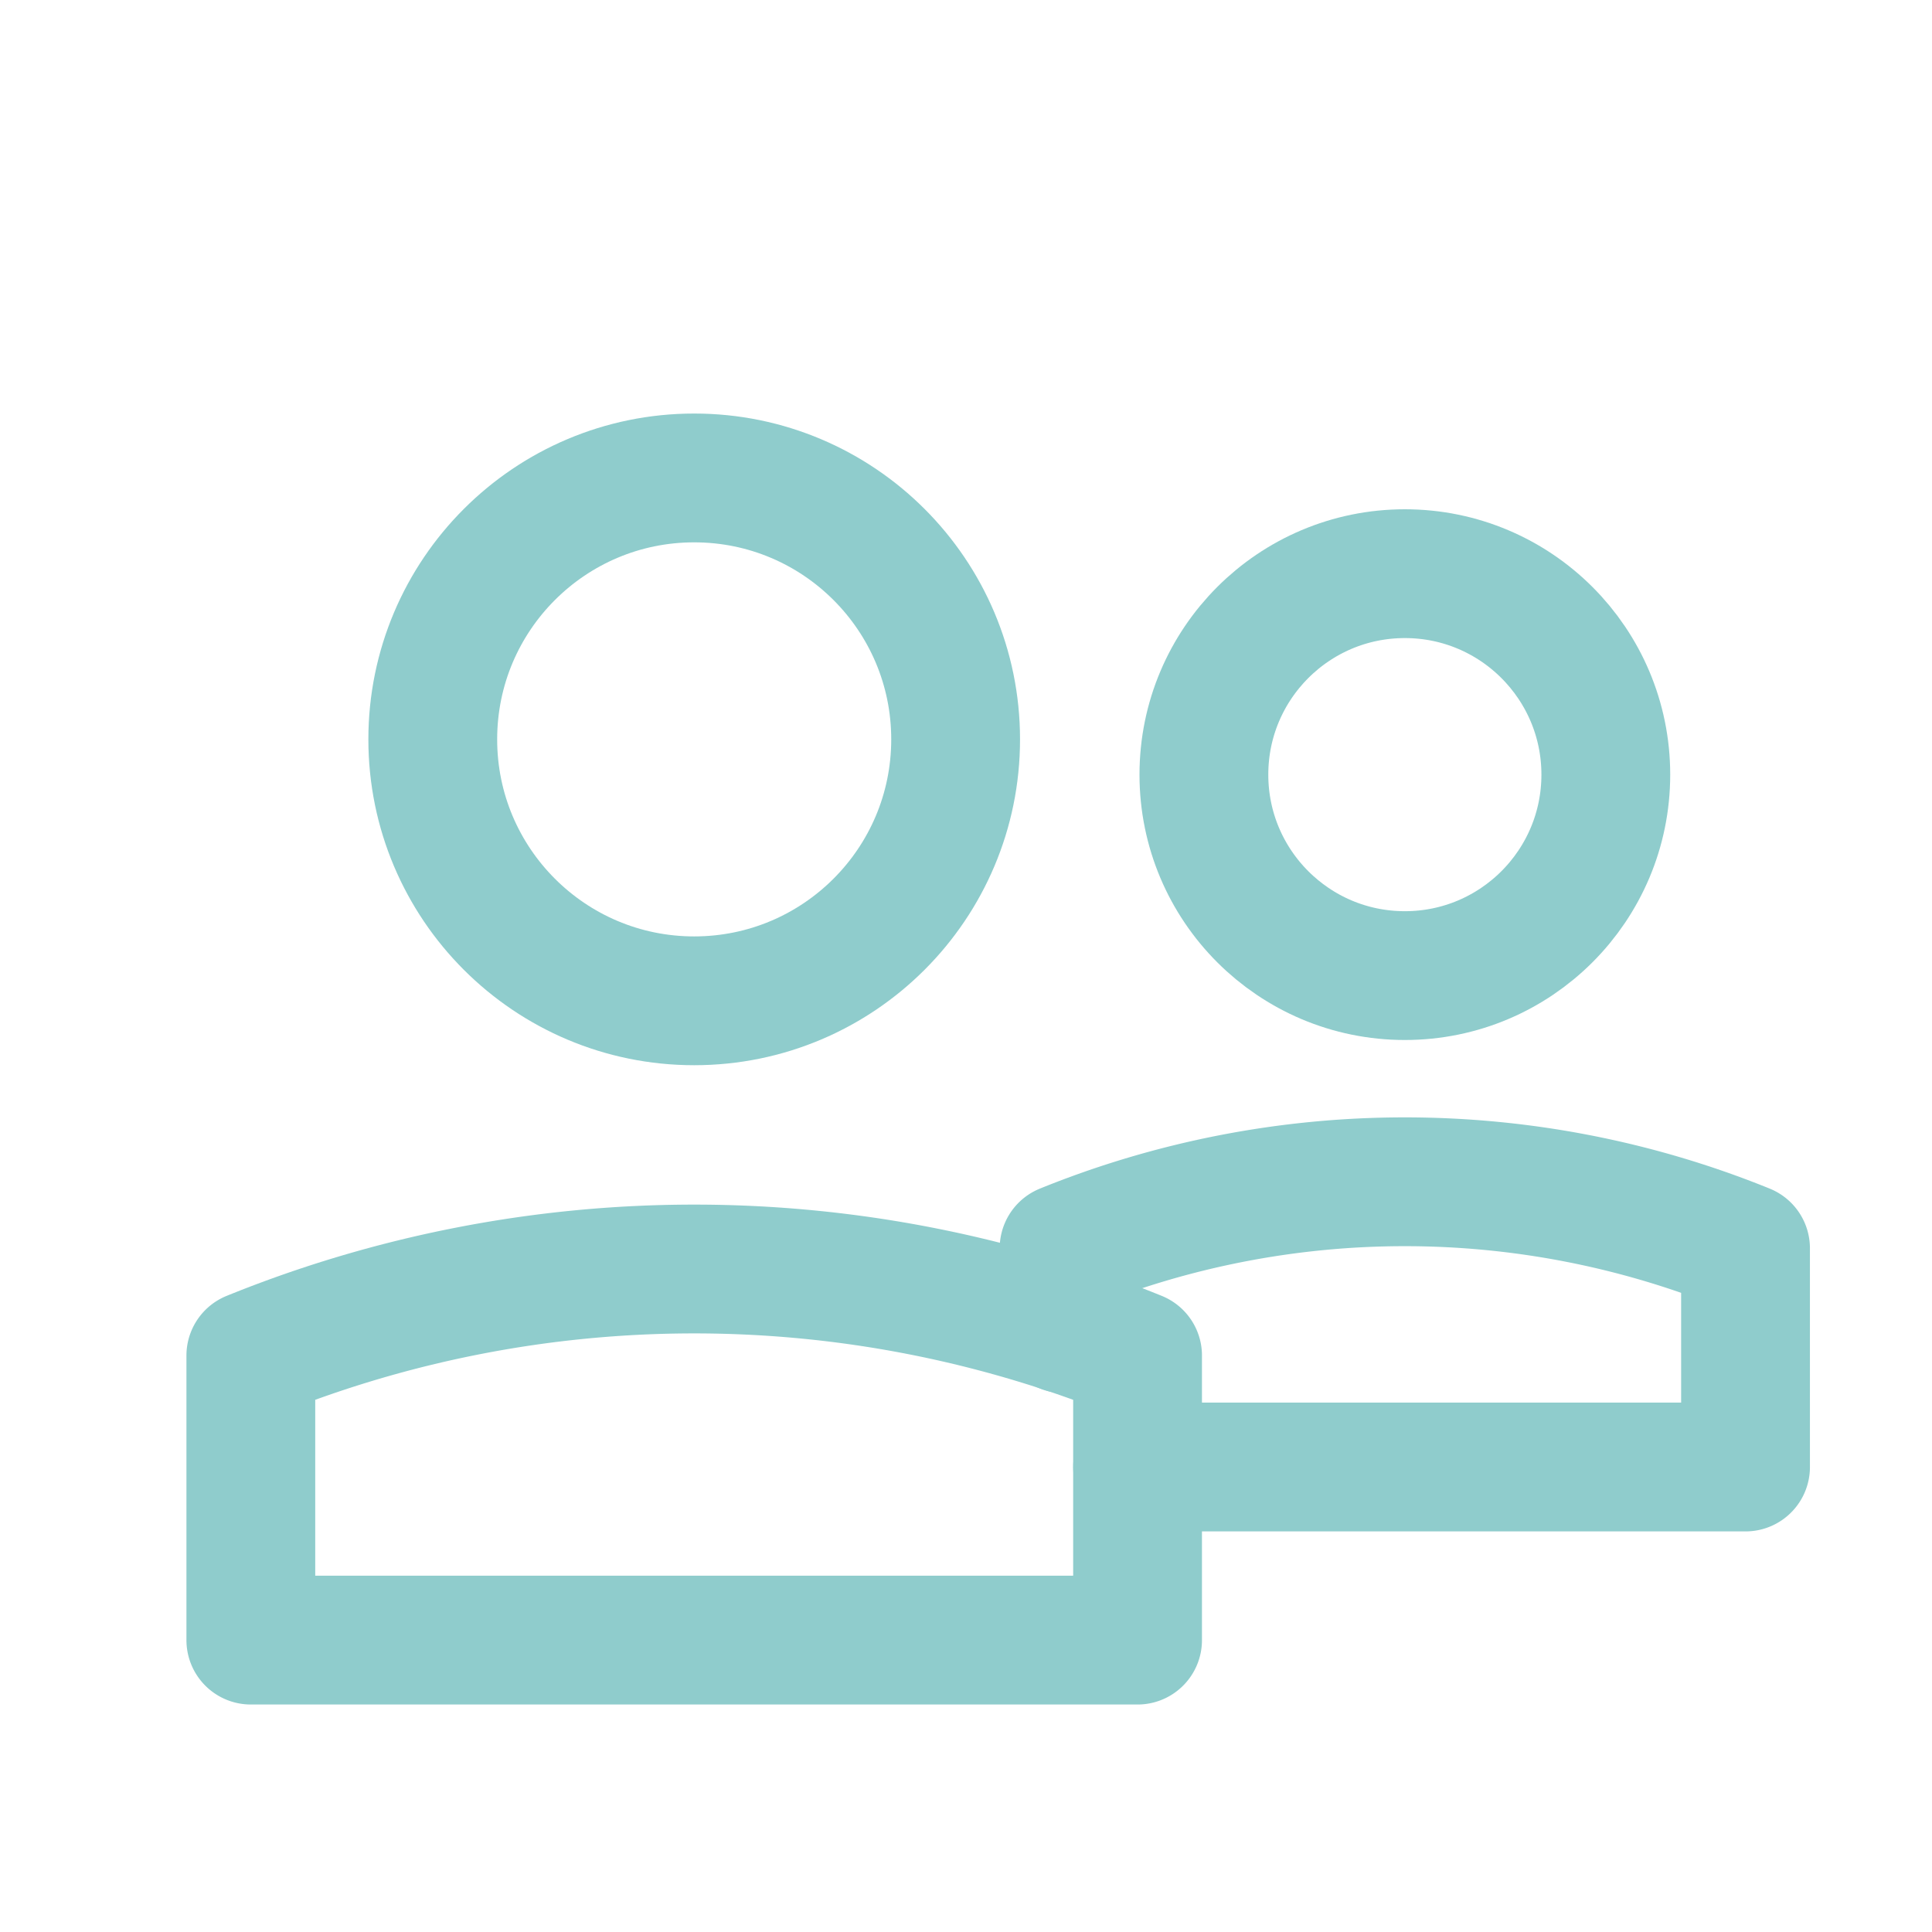
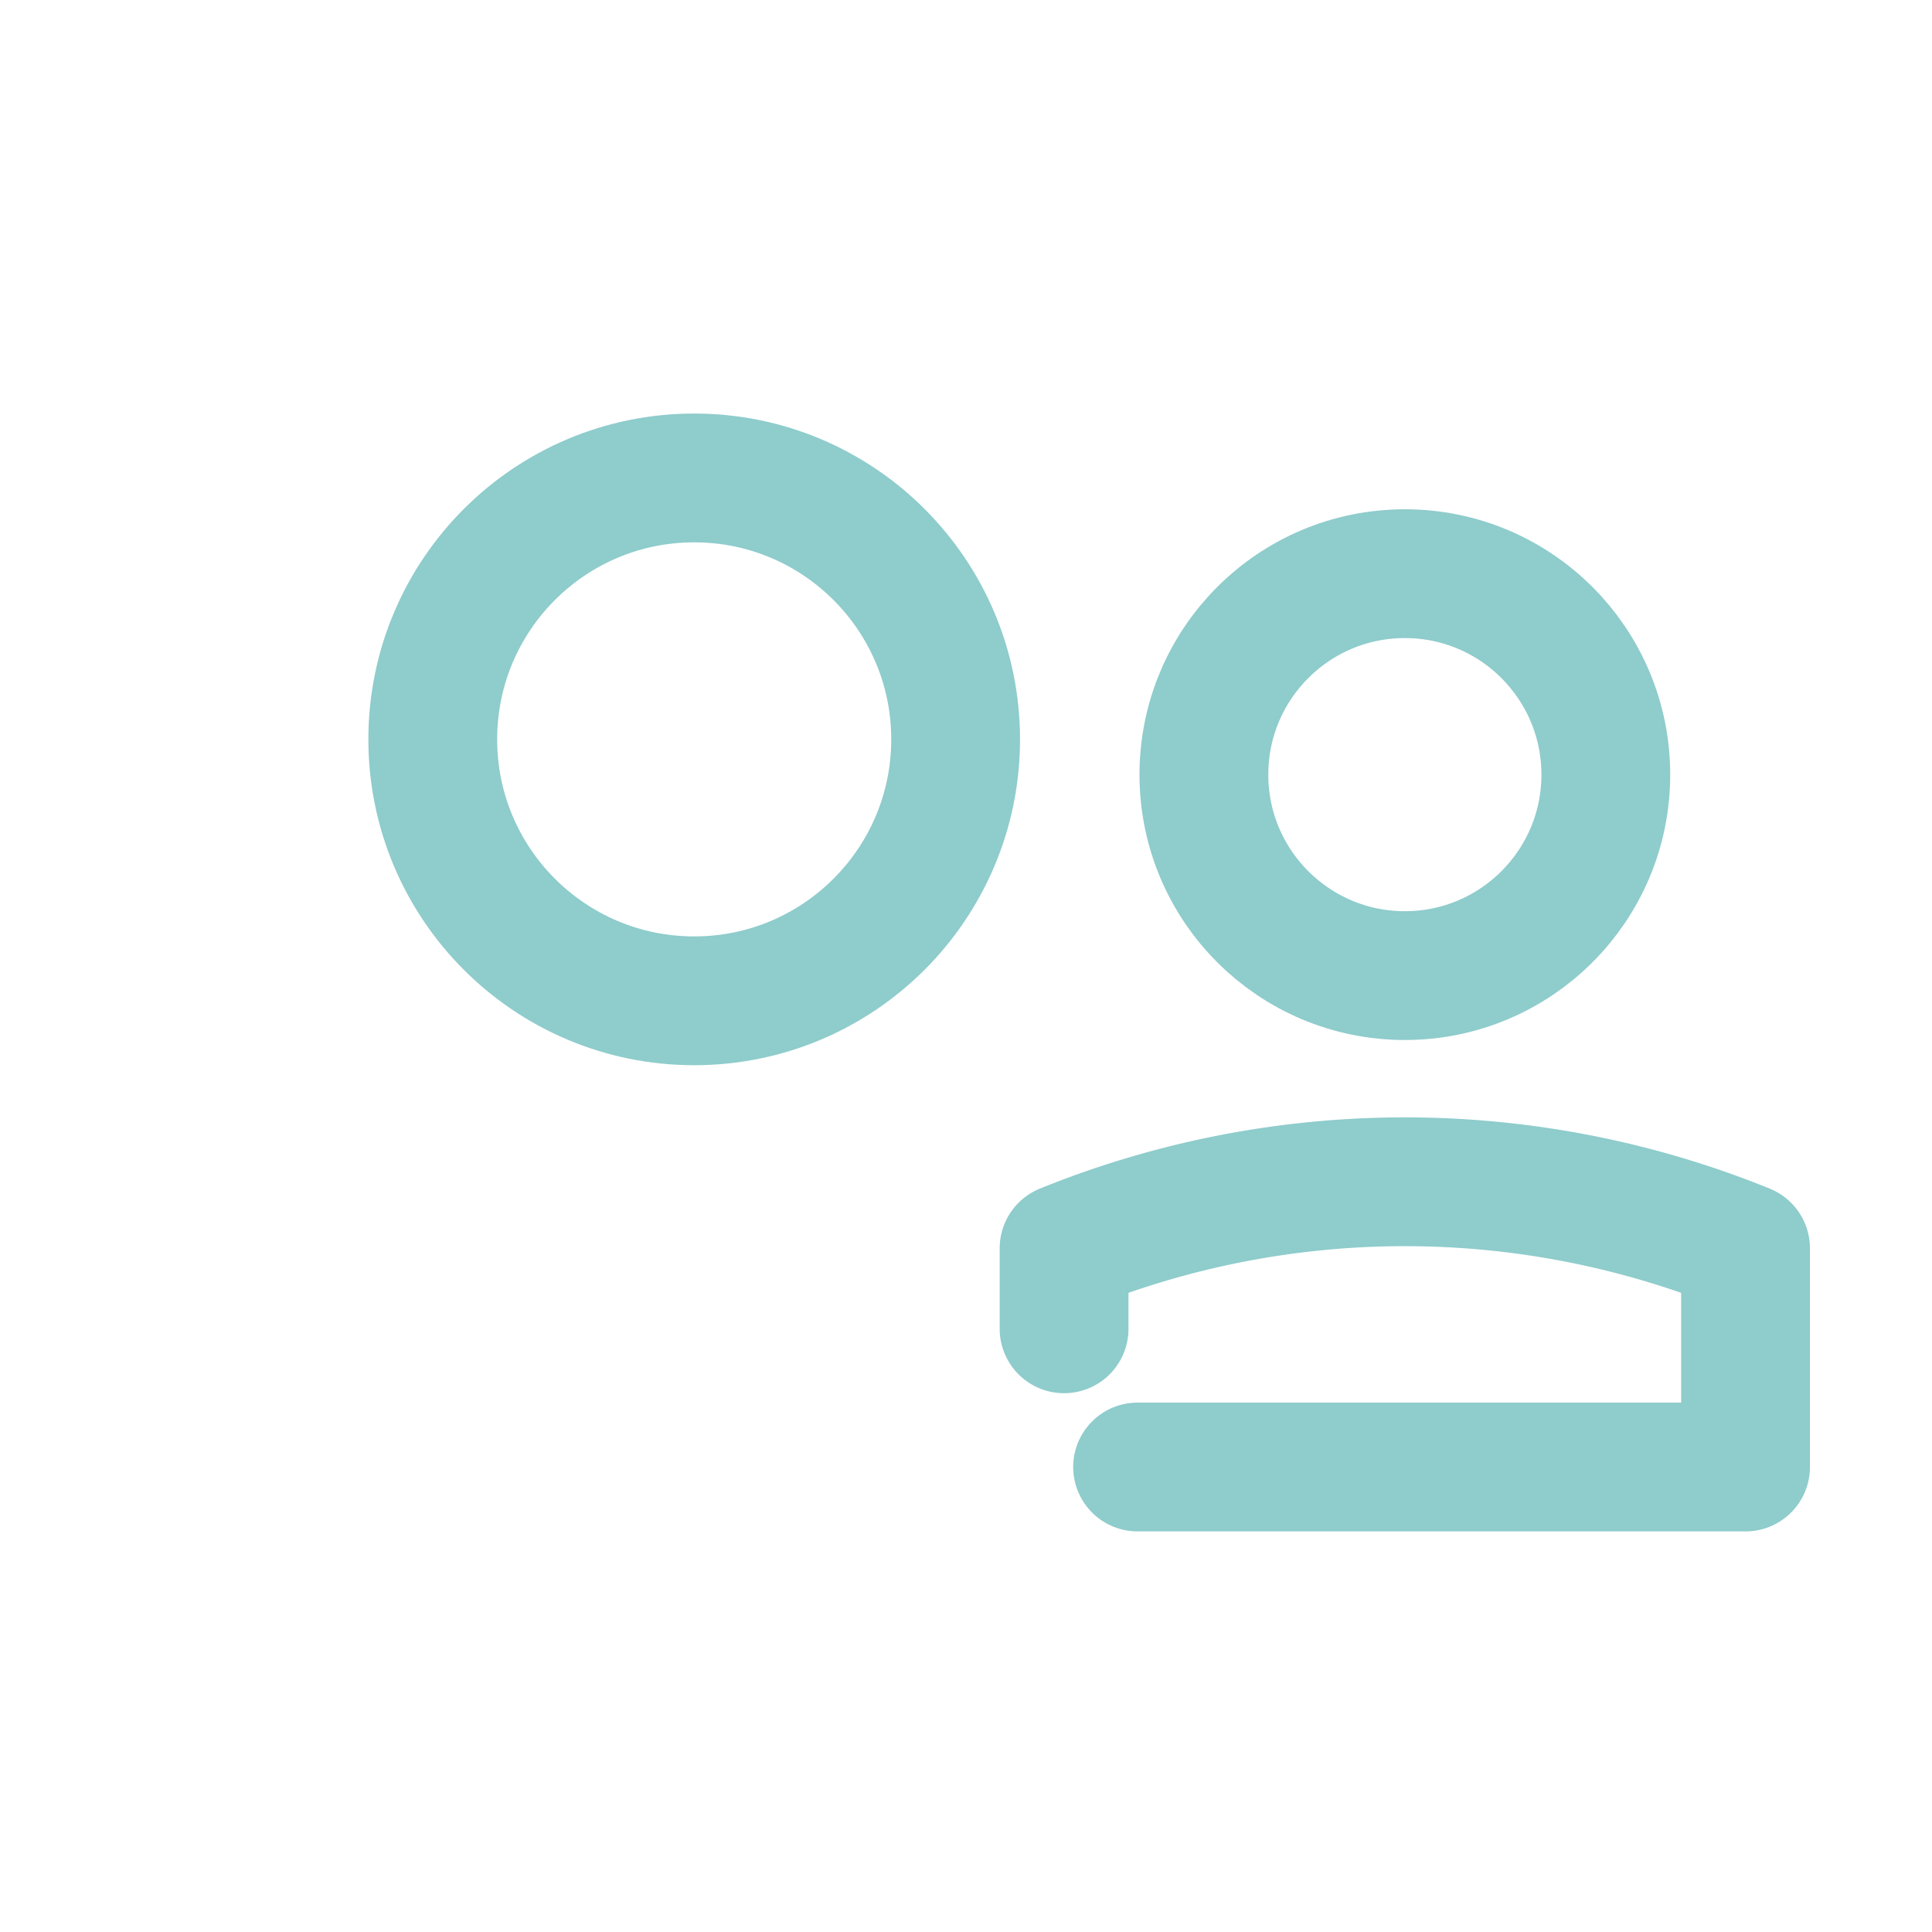
<svg xmlns="http://www.w3.org/2000/svg" width="60" height="60" viewBox="0 0 60 60">
  <g id="icon_users" transform="translate(5.79 12.843)">
    <g id="Group_56" data-name="Group 56">
      <circle id="Ellipse_6" data-name="Ellipse 6" cx="8.119" cy="8.119" r="8.119" transform="translate(7.65 2)" fill="none" stroke="#8fcccc" stroke-linecap="round" stroke-linejoin="round" stroke-width="4" />
-       <path id="Path_54" data-name="Path 54" d="M29.538,29.255A36.609,36.609,0,0,0,2,29.255v8.837H29.538Z" fill="none" stroke="#8fcccc" stroke-linecap="round" stroke-linejoin="round" stroke-width="4" />
      <circle id="Ellipse_7" data-name="Ellipse 7" cx="6.241" cy="6.241" r="6.241" transform="translate(31.598 4.973)" fill="none" stroke="#8fcccc" stroke-linecap="round" stroke-linejoin="round" stroke-width="4" />
      <path id="Path_55" data-name="Path 55" d="M29.539,32.716h18.88V25.924a28.131,28.131,0,0,0-21.163,0v2.5" fill="none" stroke="#8fcccc" stroke-linecap="round" stroke-linejoin="round" stroke-width="4" />
    </g>
-     <rect id="Rectangle_51" data-name="Rectangle 51" width="60" height="60" transform="translate(-5.79 -12.843)" fill="none" />
  </g>
</svg>